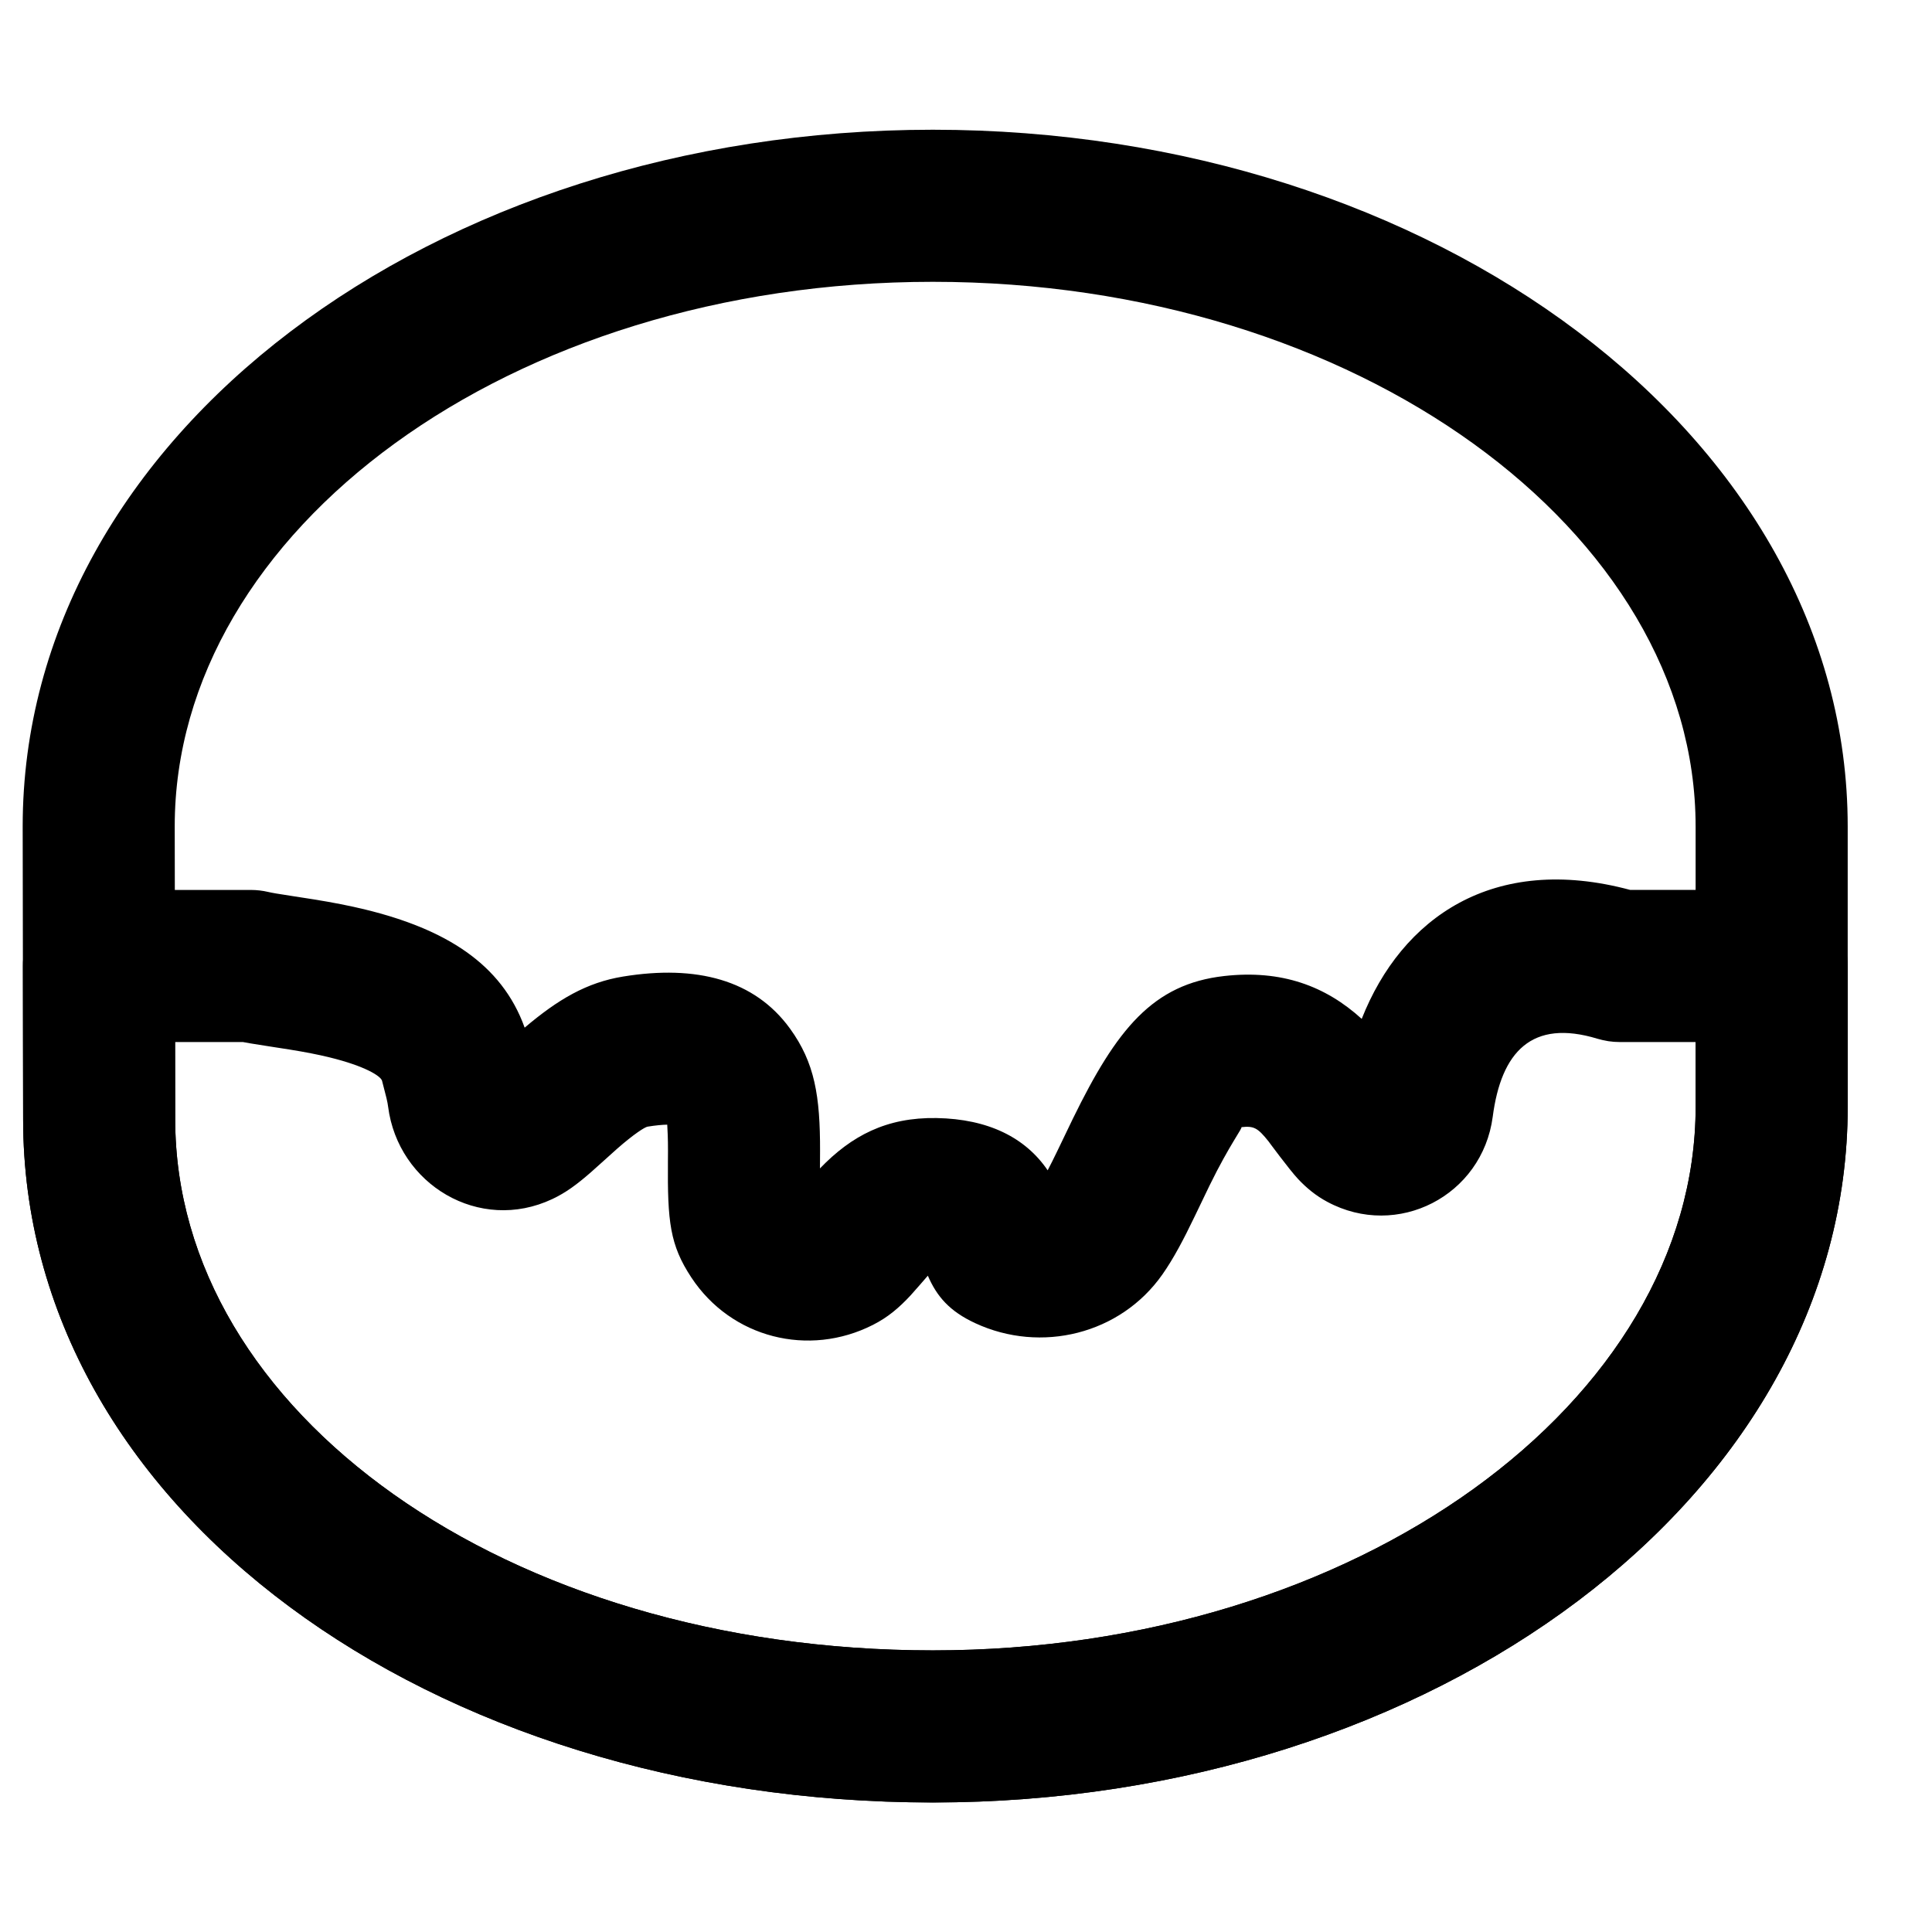
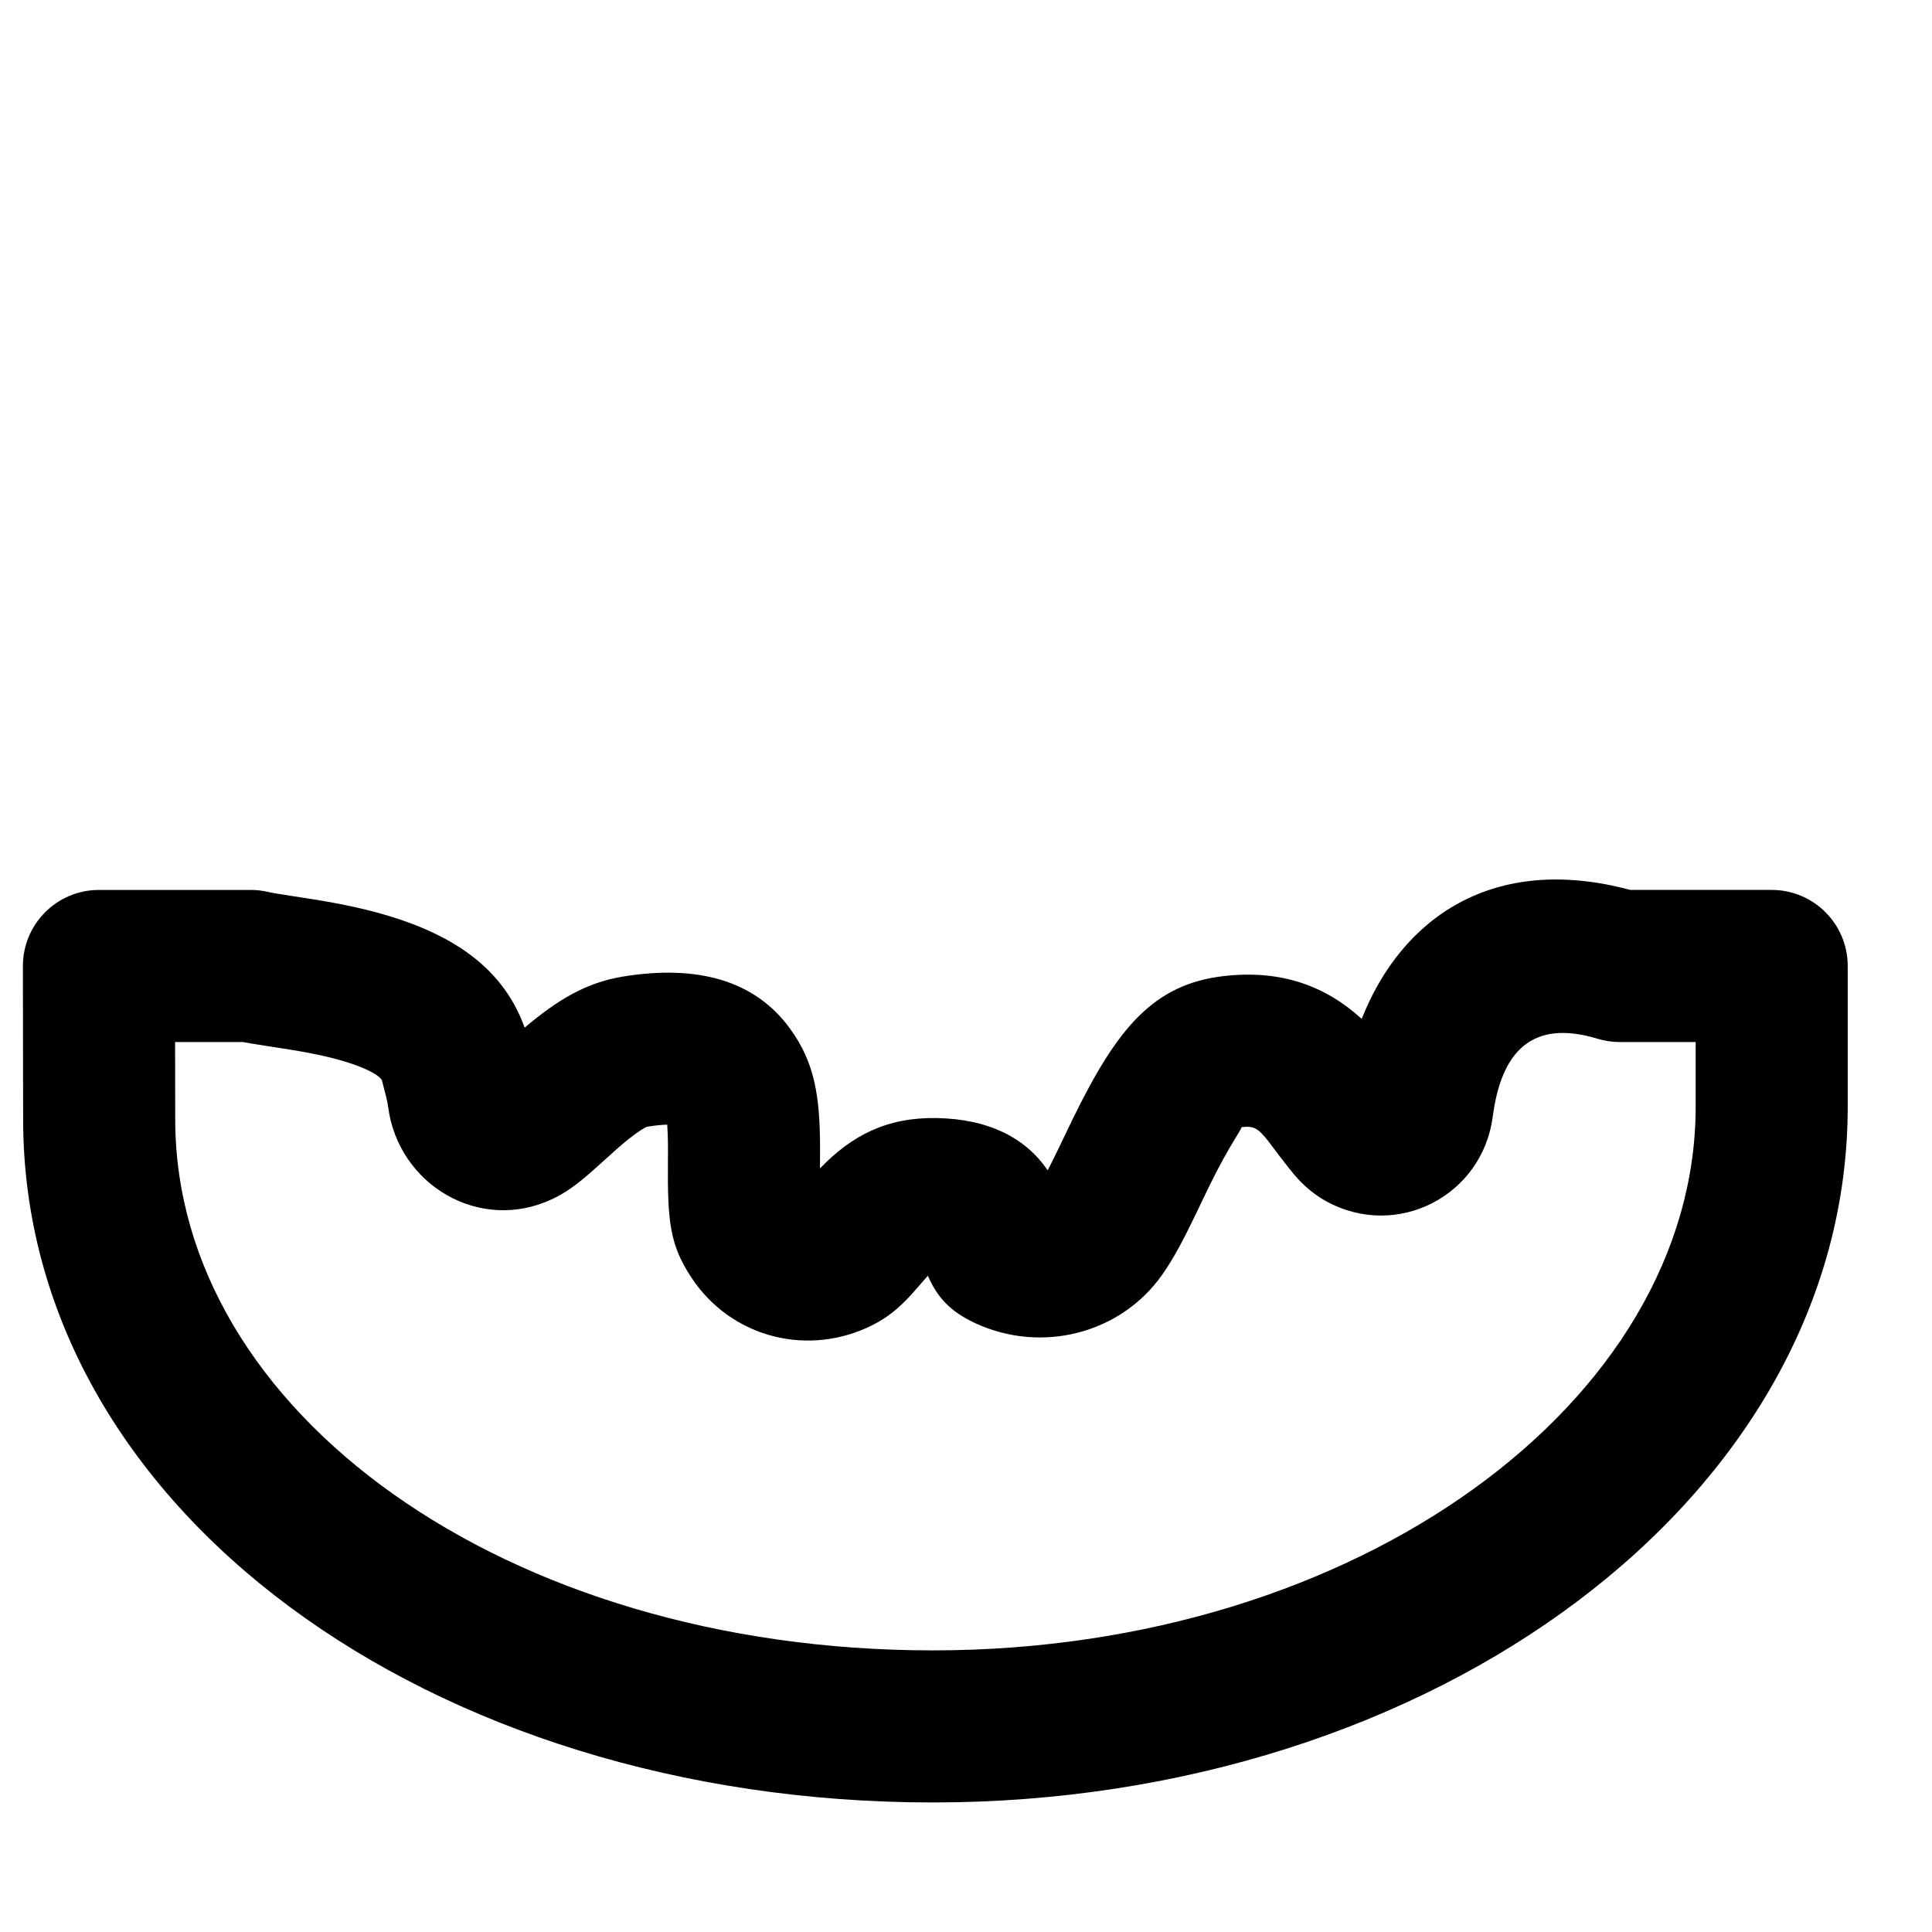
<svg xmlns="http://www.w3.org/2000/svg" fill="#000000" width="800px" height="800px" version="1.1" viewBox="144 144 512 512">
  <g fill-rule="evenodd">
-     <path d="m633.66 363.02c0-103.43-109.88-184.64-242.45-184.64-132.36 0-241.2 81.074-241.2 184.64l0.121 77.637c0 103.03 107.88 181.02 241.08 181.02 132.62 0 242.45-80.996 242.45-184.38zm-40.305 0v74.281c0 78-89.59 144.07-202.15 144.07-113.24 0-200.78-63.289-200.78-140.75l-0.121-77.637c0-78.266 88.66-144.3 200.9-144.3 112.5 0 202.15 66.258 202.15 144.33z" />
    <path d="m361.3 452.86c0.004-0.27 0.004-0.547 0.008-0.832 0.012-1.453 0.012-1.453 0.016-2.992 0.027-14.539-1.383-23.391-7.988-32.48-9.348-12.863-24.727-16.938-44.223-13.758-9.629 1.57-17.203 6.027-26.074 13.539-6.117-17.078-21.234-26.145-42.098-31.266-4.32-1.059-8.68-1.898-13.828-2.731-1.547-0.25-8.539-1.312-9.973-1.562-0.93-0.16-1.605-0.293-2.031-0.395-1.52-0.359-3.078-0.539-4.641-0.539h-40.246c-11.137 0-20.164 9.035-20.152 20.172l0.004 1.82c0.008 9.102 0.008 9.102 0.02 17.605 0.016 8.676 0.016 8.676 0.027 15.133 0.008 4.957 0.008 4.957 0.012 6.066 0 103.06 107.88 181.03 241.08 181.03 132.63 0 242.45-80.984 242.45-184.38v-37.301c0-11.133-9.023-20.152-20.152-20.152h-37.488c-36.332-9.746-60.562 7.394-71.156 34.176-9.57-8.707-21.234-13.059-36.414-11.359-18.941 2.125-28.516 14.07-40.133 37.816-0.93 1.898-3.891 8.09-3.965 8.242-1.09 2.258-1.945 3.981-2.711 5.434-5.891-8.664-15.734-13.617-29.469-13.852-13.234-0.215-22.5 4.656-30.879 13.352zm-152.93-32.711c0.609 0.117 1.246 0.23 1.922 0.348 1.906 0.328 9.203 1.441 10.391 1.633 4.176 0.672 7.543 1.324 10.656 2.086 9.434 2.316 13.578 4.953 13.91 6.215 1.164 4.41 1.434 5.543 1.605 6.856 2.633 20.598 24.156 33.598 43.527 24.469 3.613-1.711 6.484-3.844 10.211-7.09 1.258-1.098 5.914-5.324 6.965-6.25 4.449-3.906 7.324-5.719 8.047-5.84 2.172-0.352 3.906-0.508 5.219-0.531 0.09 1.418 0.203 3.699 0.199 6.922-0.004 1.332-0.004 1.332-0.016 2.742-0.129 16.055 0.516 22.211 6.211 30.844 10.574 16.039 31.098 21.195 48.113 12.555 3.945-1.992 6.934-4.523 10.031-7.871 1.07-1.16 3.965-4.527 4.07-4.644 0.168-0.191 0.32-0.363 0.457-0.52 2.387 5.523 5.777 9.441 12.566 12.586 17.418 8.078 38.457 2.953 49.59-12.914 1.504-2.144 2.926-4.488 4.383-7.156 1.309-2.398 2.582-4.93 4.231-8.344 0.145-0.293 3.035-6.344 3.875-8.055 5.394-11.031 9.012-15.543 8.41-15.477 3.359-0.375 4.356 0.168 7.246 3.785-0.133-0.168 5.496 7.481 7.785 9.922 2.285 2.43 4.742 4.457 7.762 6.074 18.578 9.992 41.078-1.586 43.848-22.535 2.246-17.227 10.352-25.977 27.766-20.68 1.902 0.574 3.875 0.871 5.863 0.871h20.152v17.148c0 78.012-89.578 144.07-202.15 144.07-113.25 0-200.78-63.273-200.78-140.73-0.004-1.199-0.004-1.199-0.012-6.141-0.012-6.254-0.012-6.441-0.023-14.352z" />
  </g>
</svg>